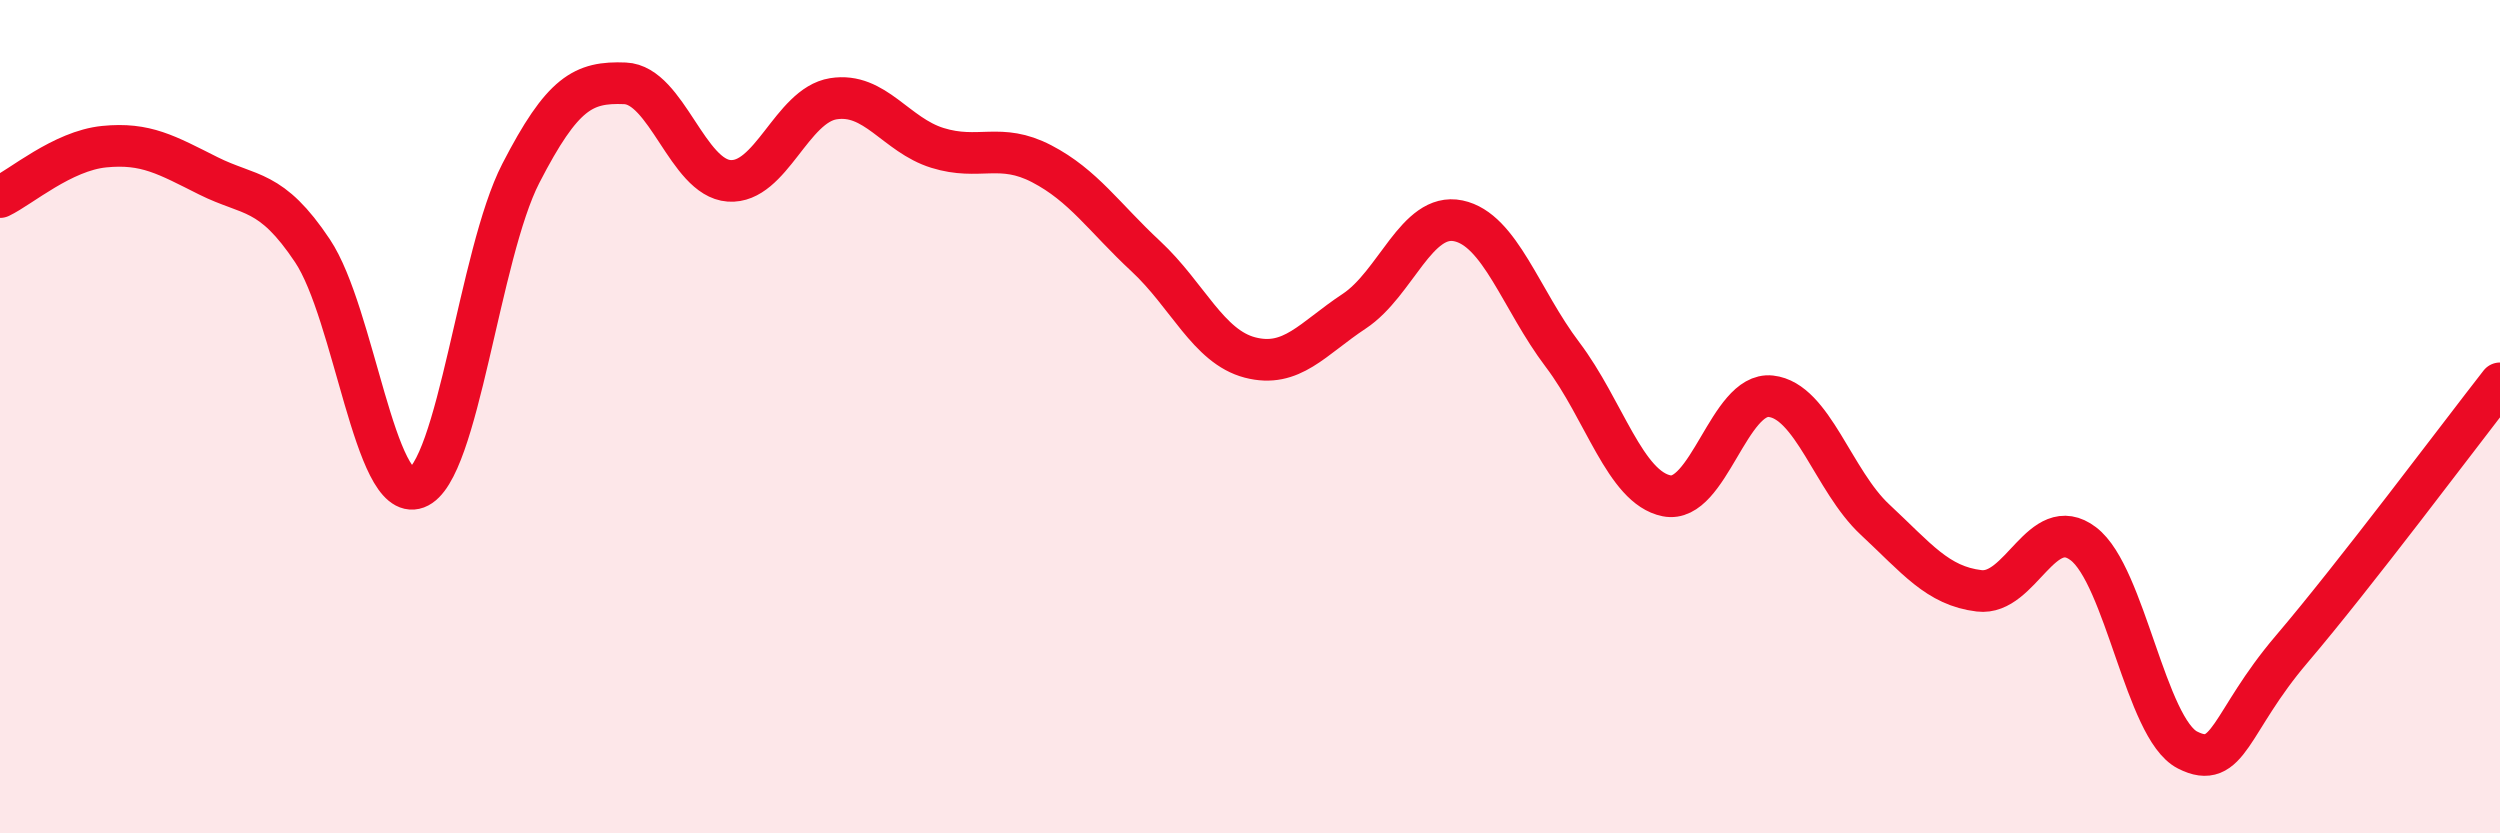
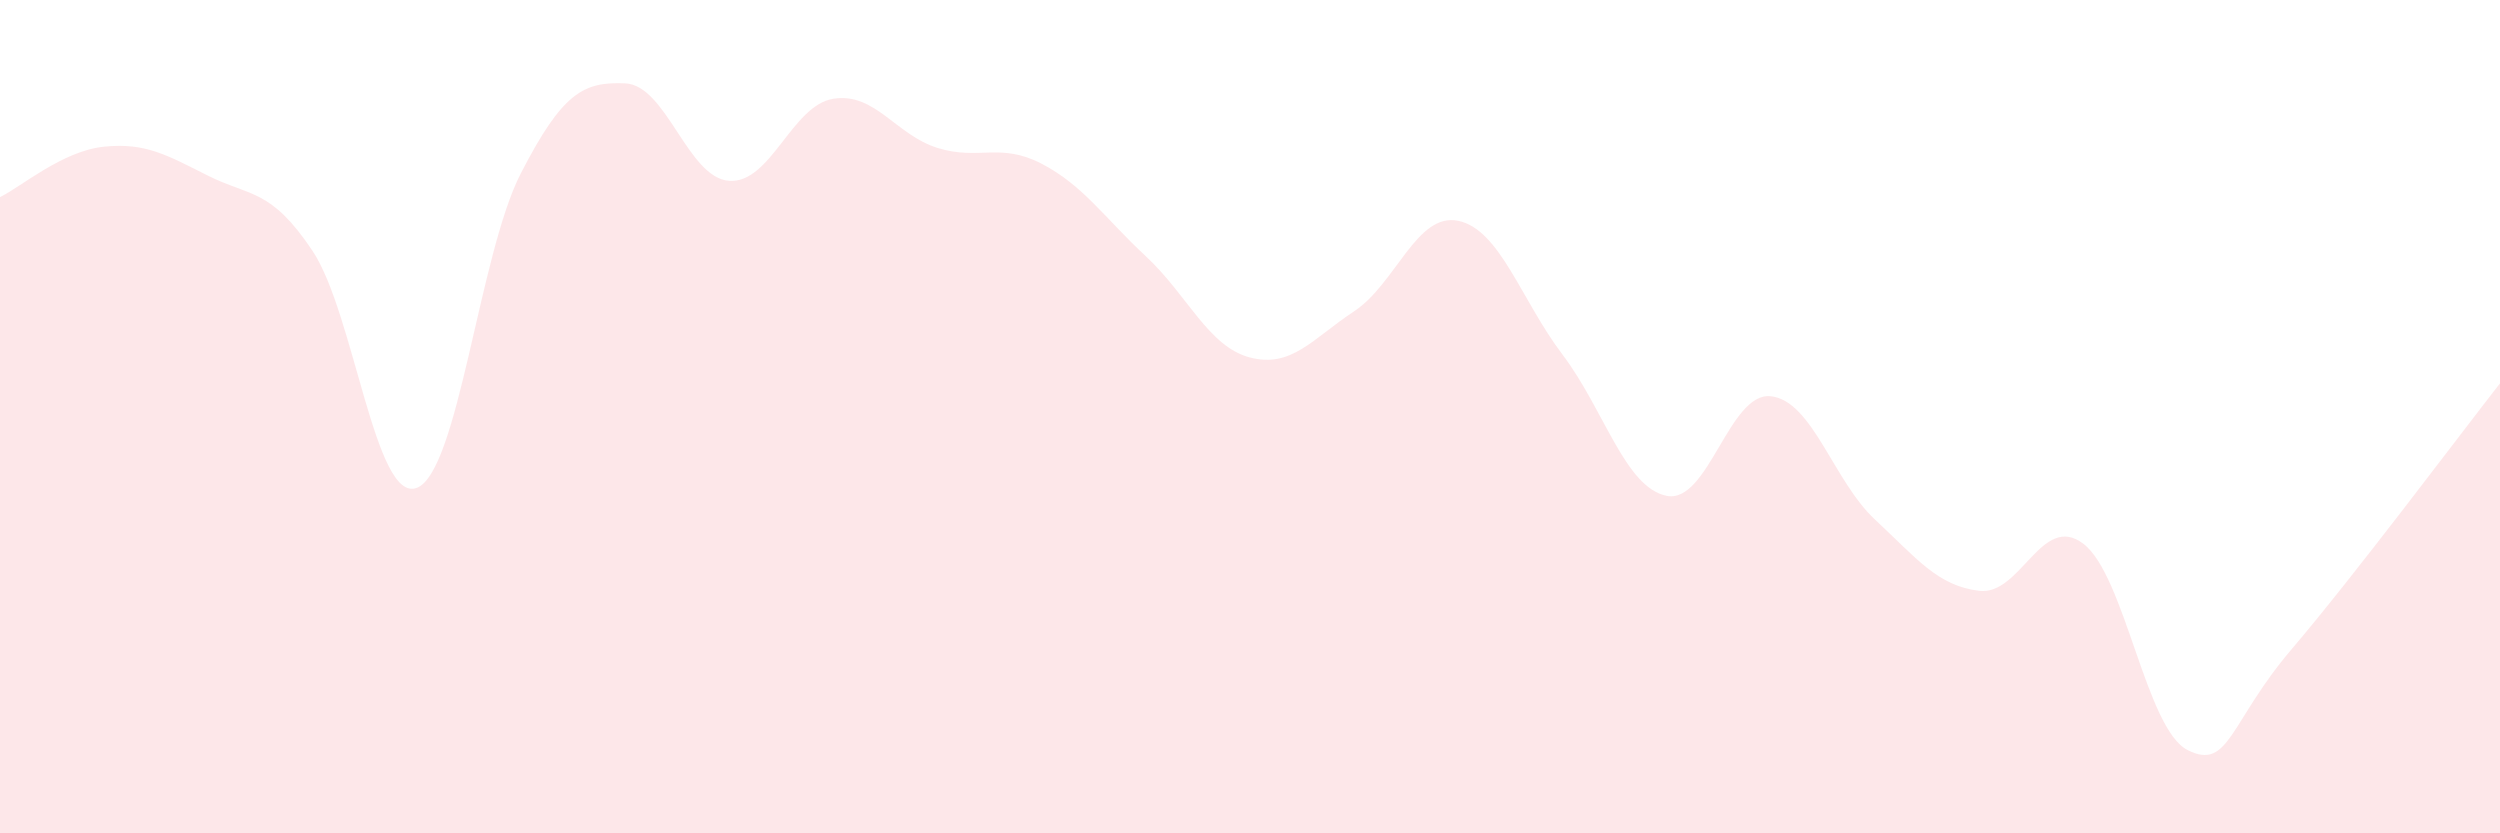
<svg xmlns="http://www.w3.org/2000/svg" width="60" height="20" viewBox="0 0 60 20">
  <path d="M 0,4.73 C 0.5,4.49 1.5,3.62 2.5,3.52 C 3.5,3.42 4,3.72 5,4.22 C 6,4.72 6.5,4.52 7.5,6.02 C 8.5,7.52 9,12.08 10,11.71 C 11,11.34 11.5,6.1 12.5,4.16 C 13.5,2.22 14,1.96 15,2 C 16,2.04 16.5,4.27 17.5,4.34 C 18.5,4.41 19,2.53 20,2.37 C 21,2.21 21.5,3.24 22.5,3.55 C 23.5,3.86 24,3.41 25,3.93 C 26,4.45 26.5,5.22 27.5,6.15 C 28.5,7.08 29,8.32 30,8.58 C 31,8.84 31.5,8.13 32.5,7.47 C 33.5,6.81 34,5.09 35,5.3 C 36,5.51 36.5,7.19 37.5,8.51 C 38.5,9.83 39,11.7 40,11.9 C 41,12.1 41.5,9.4 42.5,9.51 C 43.5,9.62 44,11.54 45,12.47 C 46,13.4 46.5,14.06 47.5,14.18 C 48.5,14.3 49,12.29 50,13.05 C 51,13.81 51.5,17.49 52.5,18 C 53.5,18.51 53.5,17.34 55,15.58 C 56.5,13.82 59,10.48 60,9.2L60 20L0 20Z" fill="#EB0A25" opacity="0.1" stroke-linecap="round" stroke-linejoin="round" />
-   <path d="M 0,4.73 C 0.5,4.49 1.5,3.62 2.5,3.52 C 3.5,3.42 4,3.72 5,4.22 C 6,4.72 6.5,4.52 7.5,6.02 C 8.5,7.52 9,12.08 10,11.71 C 11,11.34 11.5,6.1 12.5,4.16 C 13.5,2.22 14,1.96 15,2 C 16,2.04 16.5,4.27 17.5,4.34 C 18.5,4.41 19,2.53 20,2.37 C 21,2.21 21.5,3.24 22.5,3.55 C 23.5,3.86 24,3.41 25,3.93 C 26,4.45 26.5,5.22 27.5,6.15 C 28.5,7.08 29,8.32 30,8.58 C 31,8.84 31.5,8.13 32.5,7.47 C 33.5,6.81 34,5.09 35,5.3 C 36,5.51 36.5,7.19 37.5,8.51 C 38.5,9.83 39,11.7 40,11.9 C 41,12.1 41.5,9.4 42.5,9.51 C 43.5,9.62 44,11.54 45,12.47 C 46,13.4 46.5,14.06 47.5,14.18 C 48.5,14.3 49,12.29 50,13.05 C 51,13.81 51.5,17.49 52.5,18 C 53.5,18.51 53.5,17.34 55,15.58 C 56.5,13.82 59,10.48 60,9.2" stroke="#EB0A25" stroke-width="1" fill="none" stroke-linecap="round" stroke-linejoin="round" />
</svg>